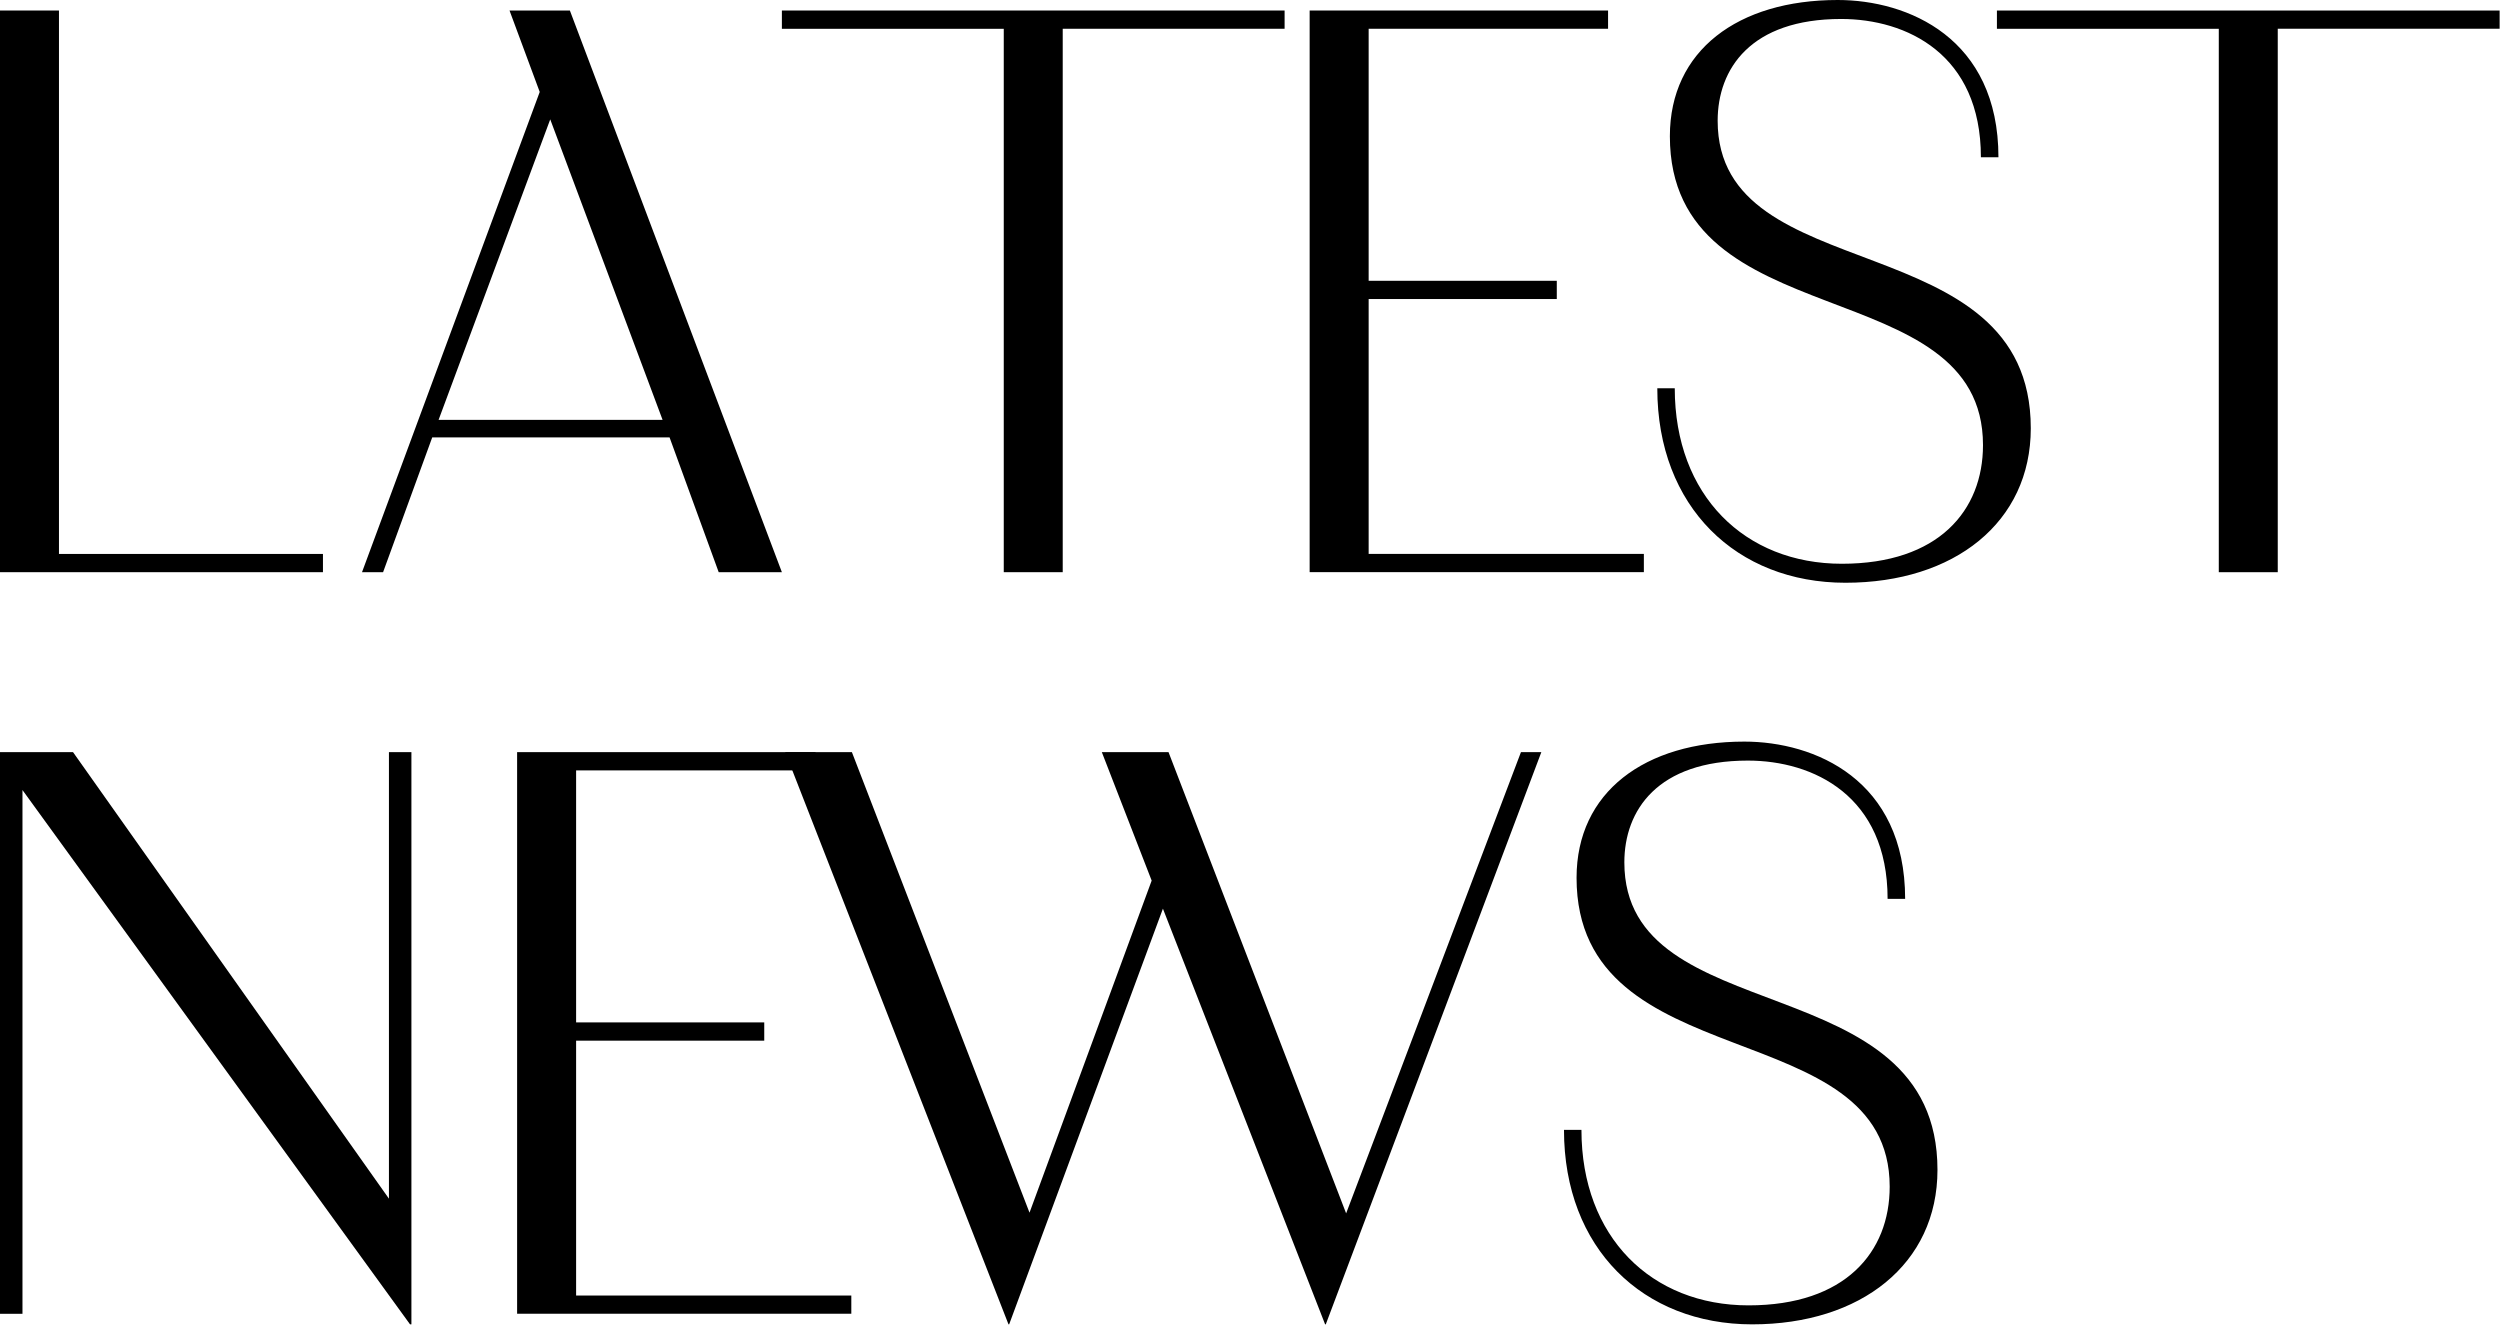
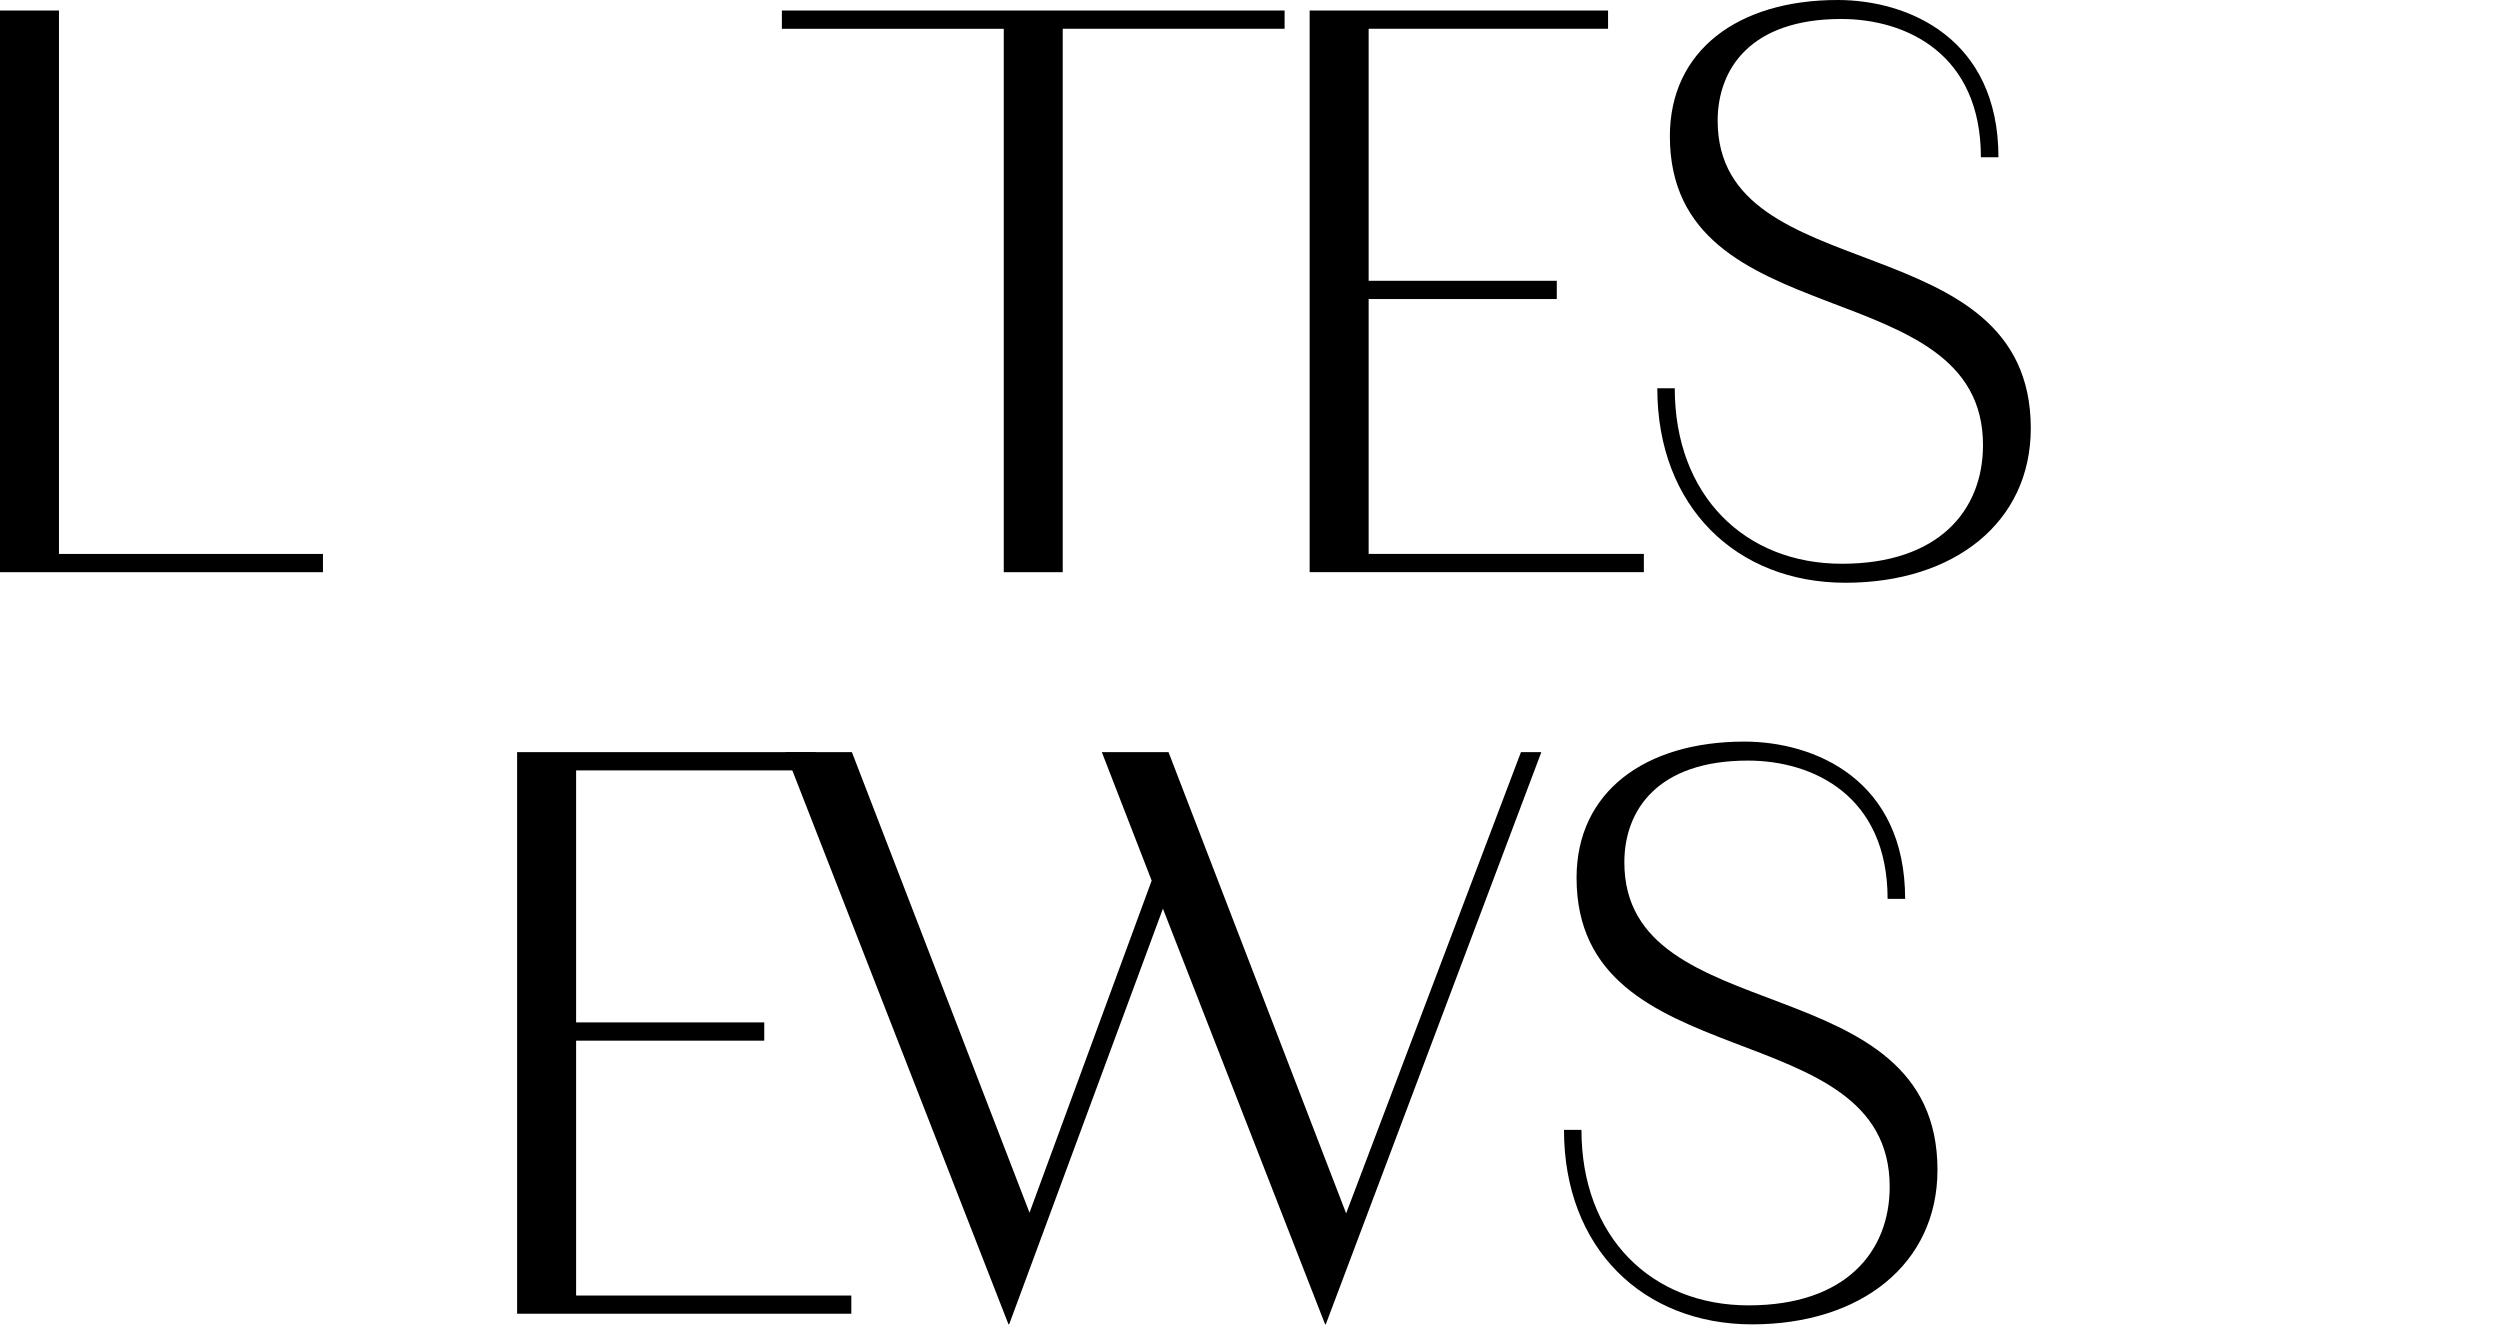
<svg xmlns="http://www.w3.org/2000/svg" width="287" height="153" viewBox="0 0 287 153" fill="none">
  <g clip-path="url(#clip0_2_3)">
    <path d="M0 1.207H6.769V63.593H37.075V65.687H0V1.207Z" fill="black" />
-     <path d="M61.96 10.556L58.493 1.207H65.422L89.76 65.687H82.506L76.865 50.211H49.62L43.978 65.687H41.559L61.96 10.556ZM76.063 48.197L63.167 13.703L50.351 48.197H76.063Z" fill="black" />
    <path d="M115.232 3.307H89.76V1.207H147.472V3.302H122V65.687H115.232V3.307Z" fill="black" />
    <path d="M150.352 1.207H184.606V3.302H157.121V32.235H178.719V34.329H157.121V63.588H188.715V65.682H150.347V1.207H150.352Z" fill="black" />
    <path d="M190.248 44.57H192.262C192.262 56.899 200.323 64.72 211.445 64.72C222.568 64.72 227.648 58.593 227.648 51.098C227.648 30.947 191.701 38.928 191.701 15.636C191.701 5.802 199.516 0 210.964 0C219.025 0 229.421 4.354 229.421 18.056H227.407C227.407 6.207 218.865 2.179 211.37 2.179C200.974 2.179 197.187 7.901 197.187 13.868C197.187 33.452 233.134 25.476 233.134 49.169C233.134 59.971 224.346 66.9 211.856 66.9C199.366 66.9 190.258 58.197 190.258 44.575L190.248 44.57Z" fill="black" />
-     <path d="M254.717 3.307H229.246V1.207H286.957V3.302H261.486V65.687H254.717V3.307Z" fill="black" />
-     <path d="M2.58 90.697V150.823H0V86.344H8.382L44.65 137.607V86.344H47.23V152.031H47.07L2.58 90.697Z" fill="black" />
    <path d="M59.369 86.344H93.623V88.438H66.138V117.371H87.736V119.465H66.138V148.724H97.731V150.818H59.364V86.339L59.369 86.344Z" fill="black" />
    <path d="M90.141 86.344H97.797L118.188 139.215L132.211 101.093L126.489 86.344H134.145L154.536 139.295L174.606 86.344H176.946L152.201 152.031H152.121L133.503 104.315L115.853 152.031H115.773L90.141 86.344Z" fill="black" />
    <path d="M179.536 129.706H181.55C181.55 142.036 189.611 149.856 200.734 149.856C211.856 149.856 216.936 143.729 216.936 136.234C216.936 116.083 180.989 124.064 180.989 100.773C180.989 90.938 188.805 85.136 200.253 85.136C208.314 85.136 218.71 89.49 218.71 103.193H216.696C216.696 91.344 208.154 87.316 200.659 87.316C190.263 87.316 186.475 93.037 186.475 99.004C186.475 118.588 222.422 110.612 222.422 134.305C222.422 145.107 213.635 152.036 201.145 152.036C188.654 152.036 179.546 143.333 179.546 129.711L179.536 129.706Z" fill="black" />
  </g>
  <defs>
    <clipPath id="clip0_2_3">
      <rect width="286.957" height="152.036" fill="white" />
    </clipPath>
  </defs>
</svg>